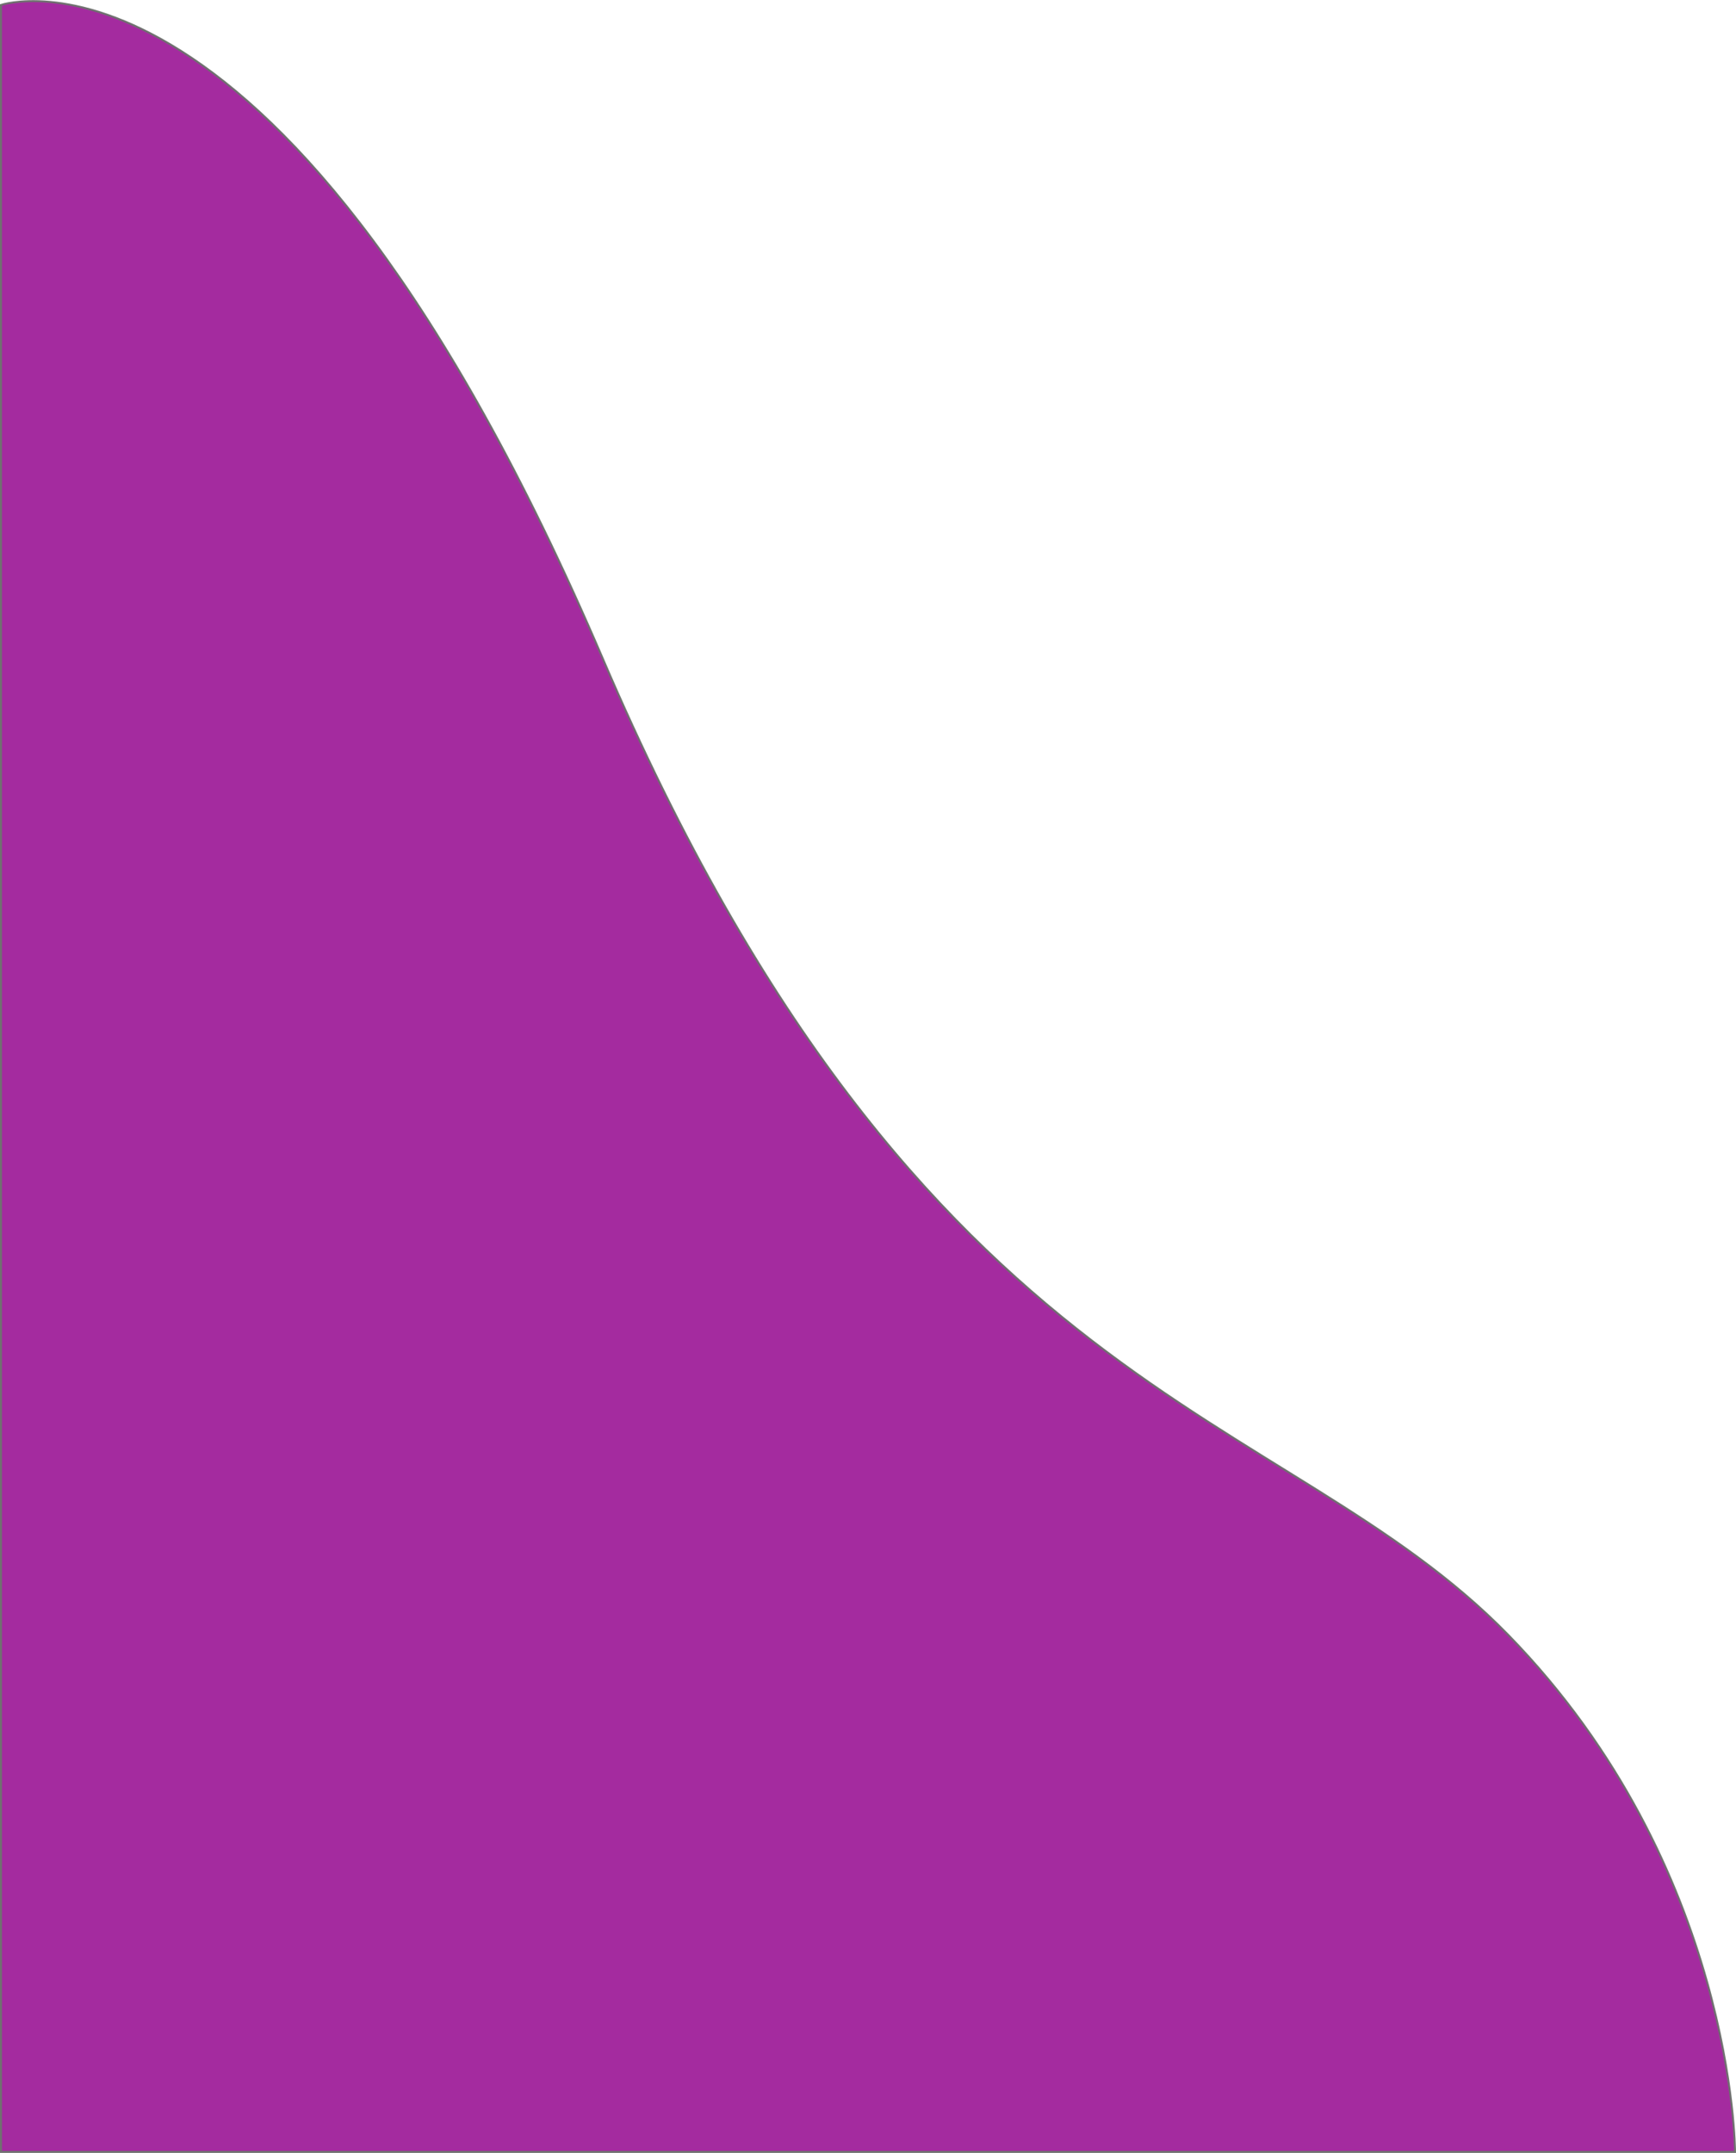
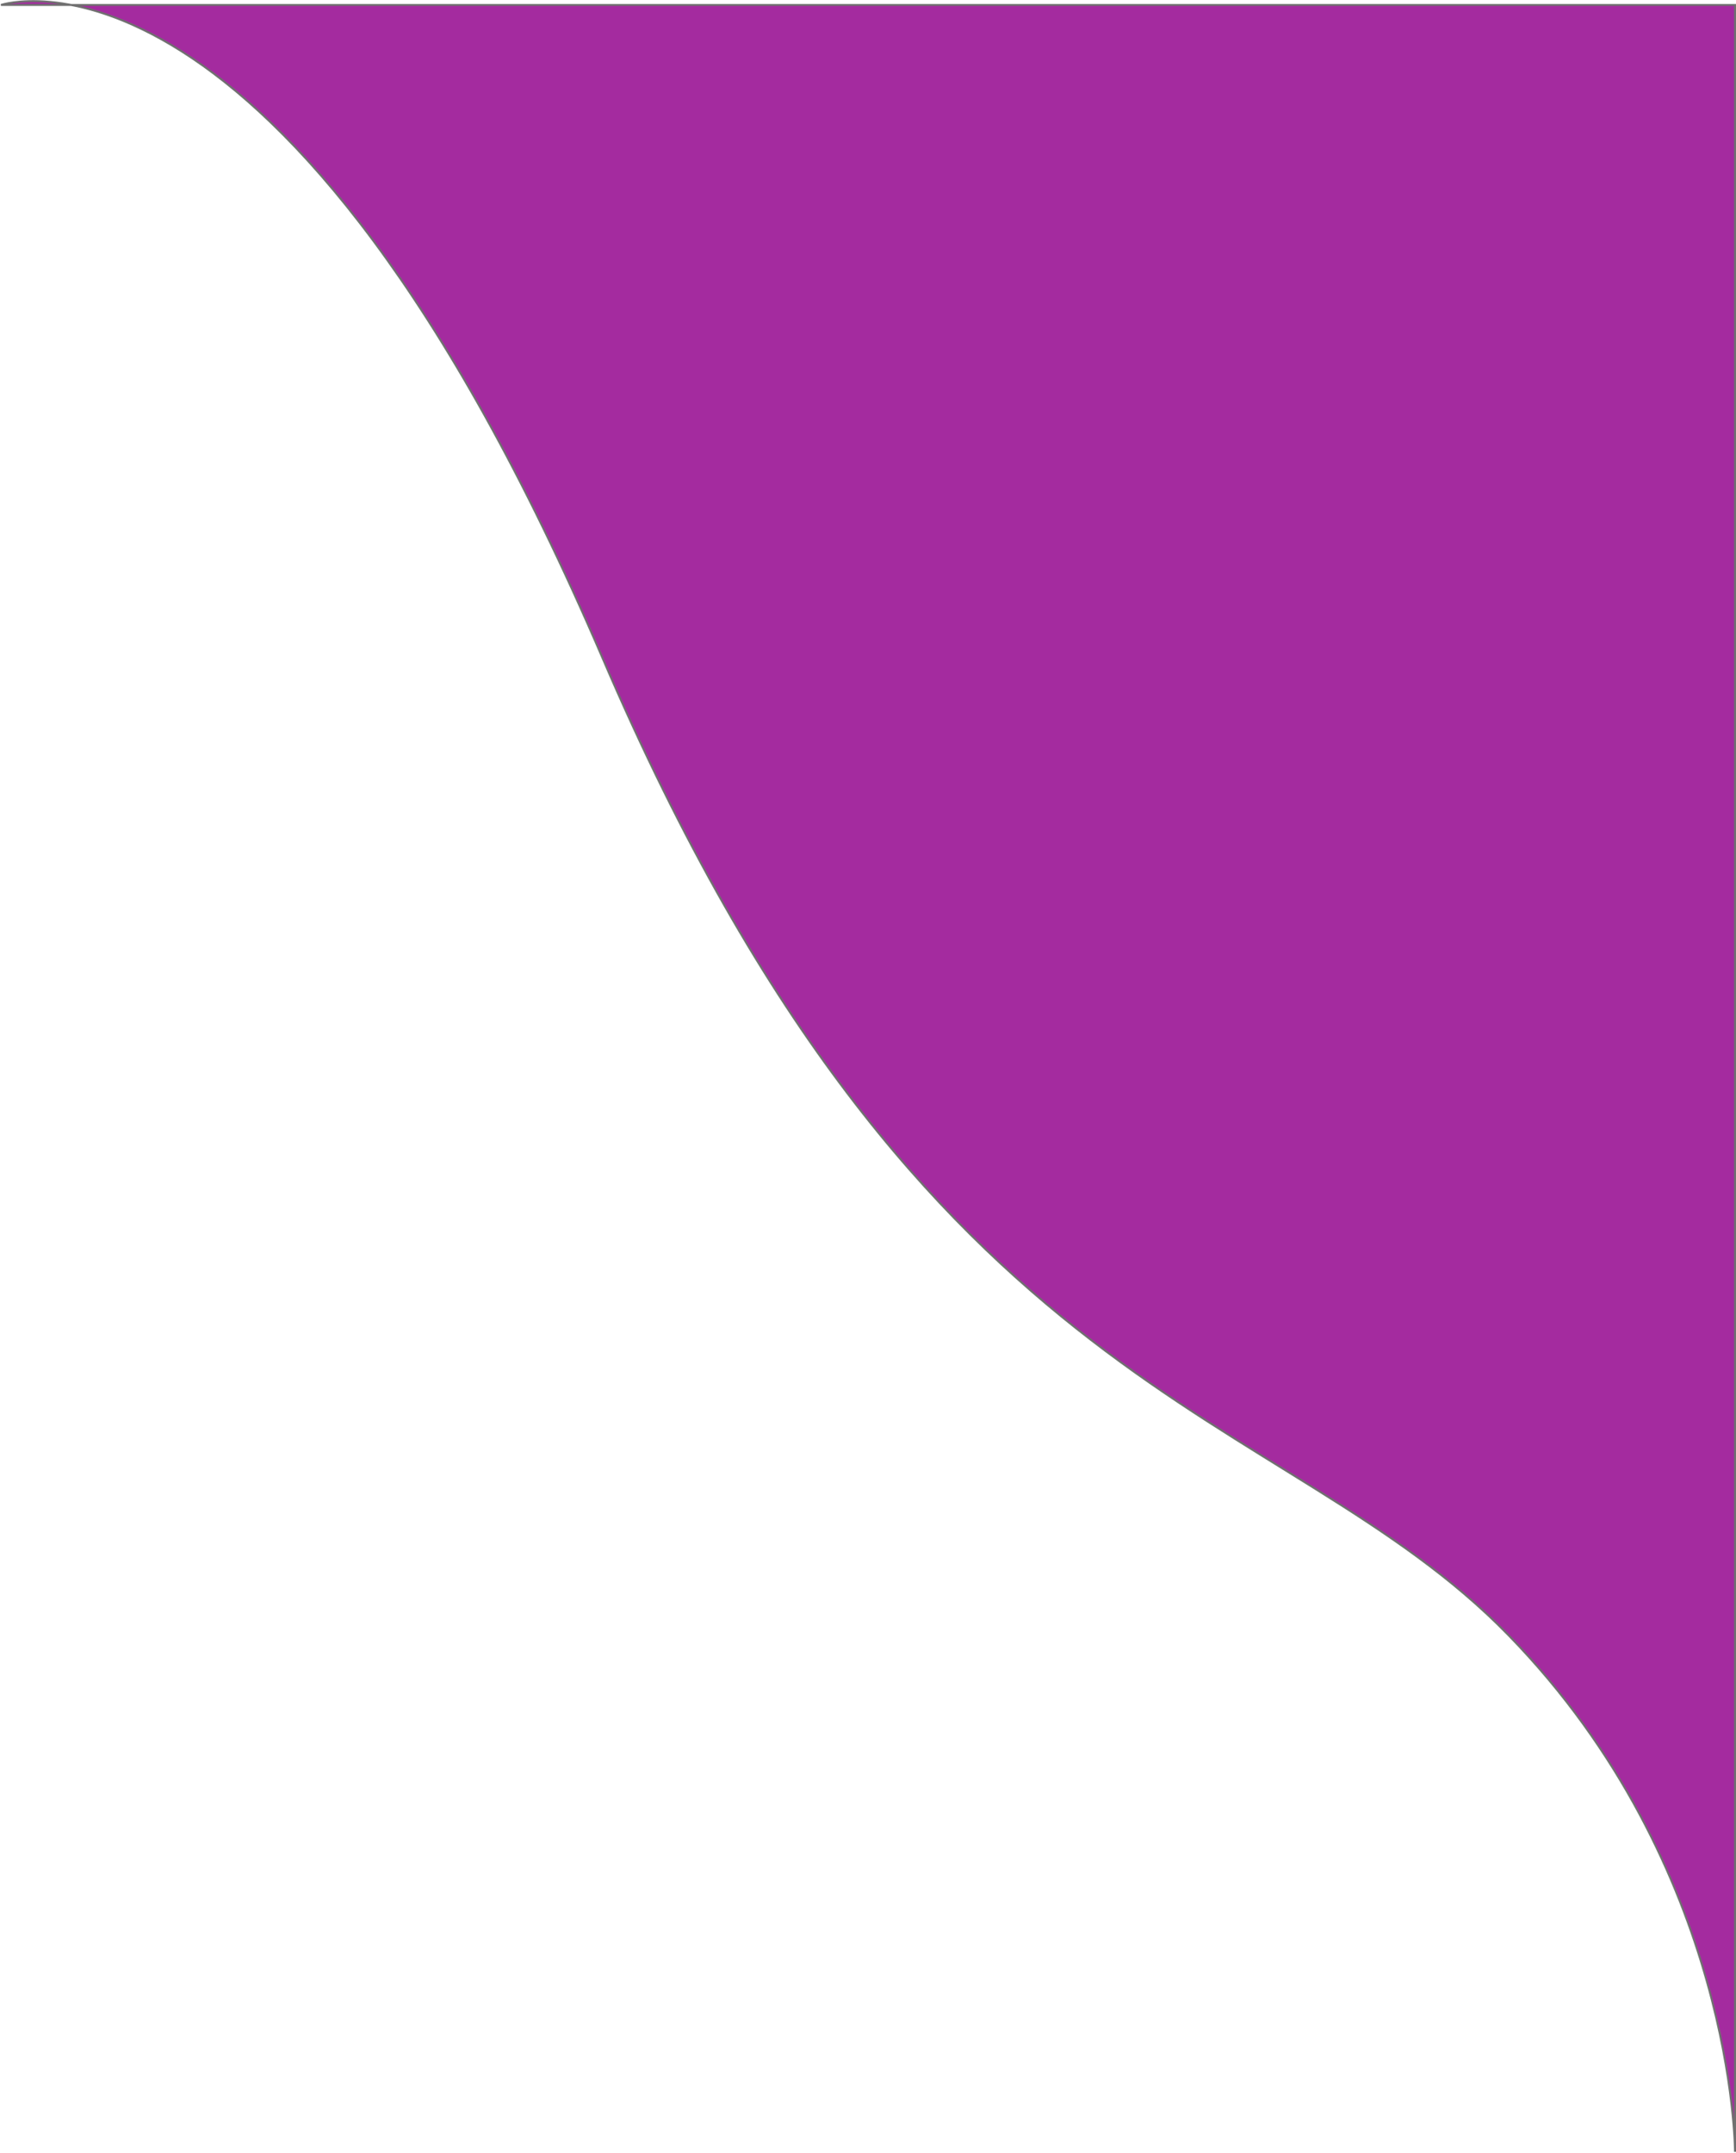
<svg xmlns="http://www.w3.org/2000/svg" width="873.155" height="1082.307" viewBox="0 0 873.155 1082.307">
-   <path d="M3167.324-1179.314s141.347-47.34,302.6,328.42,341.734,374.28,455.646,491.15S4039.479-100,4039.479-100H3167.324V-1179.314Z" transform="translate(-3166.824 1181.807)" fill="#a42b9f" stroke="#707070" stroke-width="1" />
+   <path d="M3167.324-1179.314s141.347-47.34,302.6,328.42,341.734,374.28,455.646,491.15S4039.479-100,4039.479-100V-1179.314Z" transform="translate(-3166.824 1181.807)" fill="#a42b9f" stroke="#707070" stroke-width="1" />
</svg>